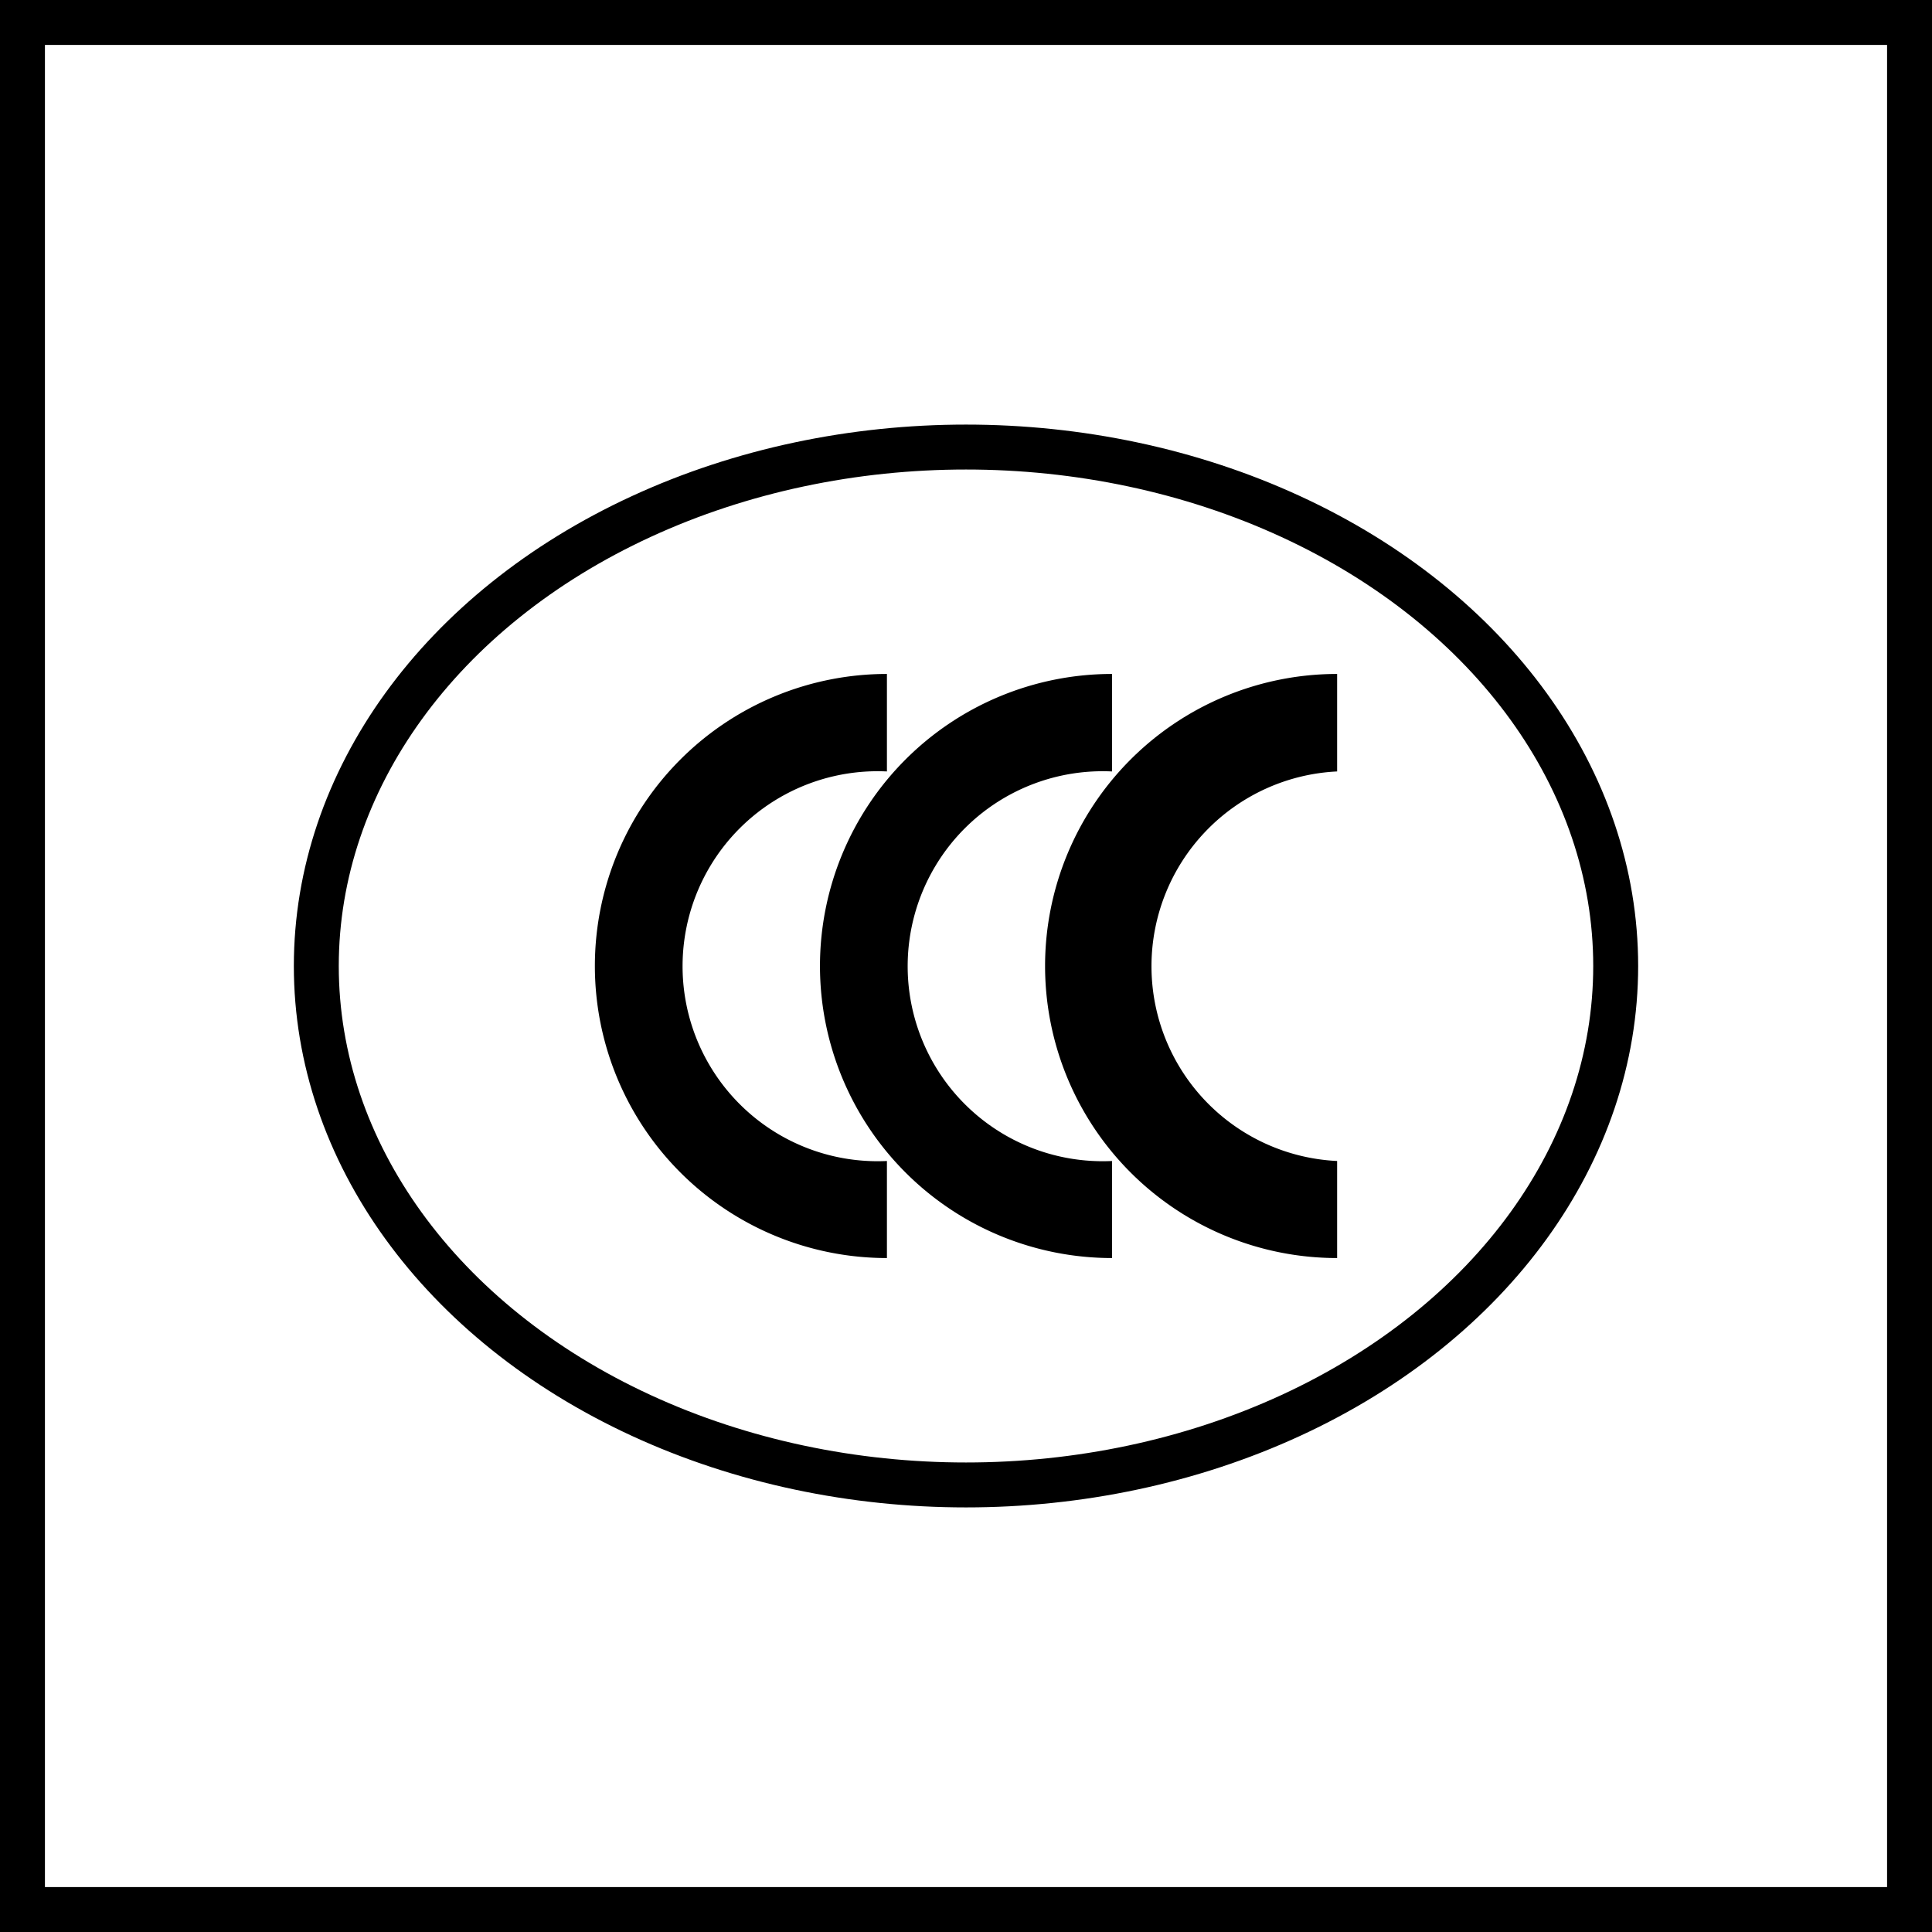
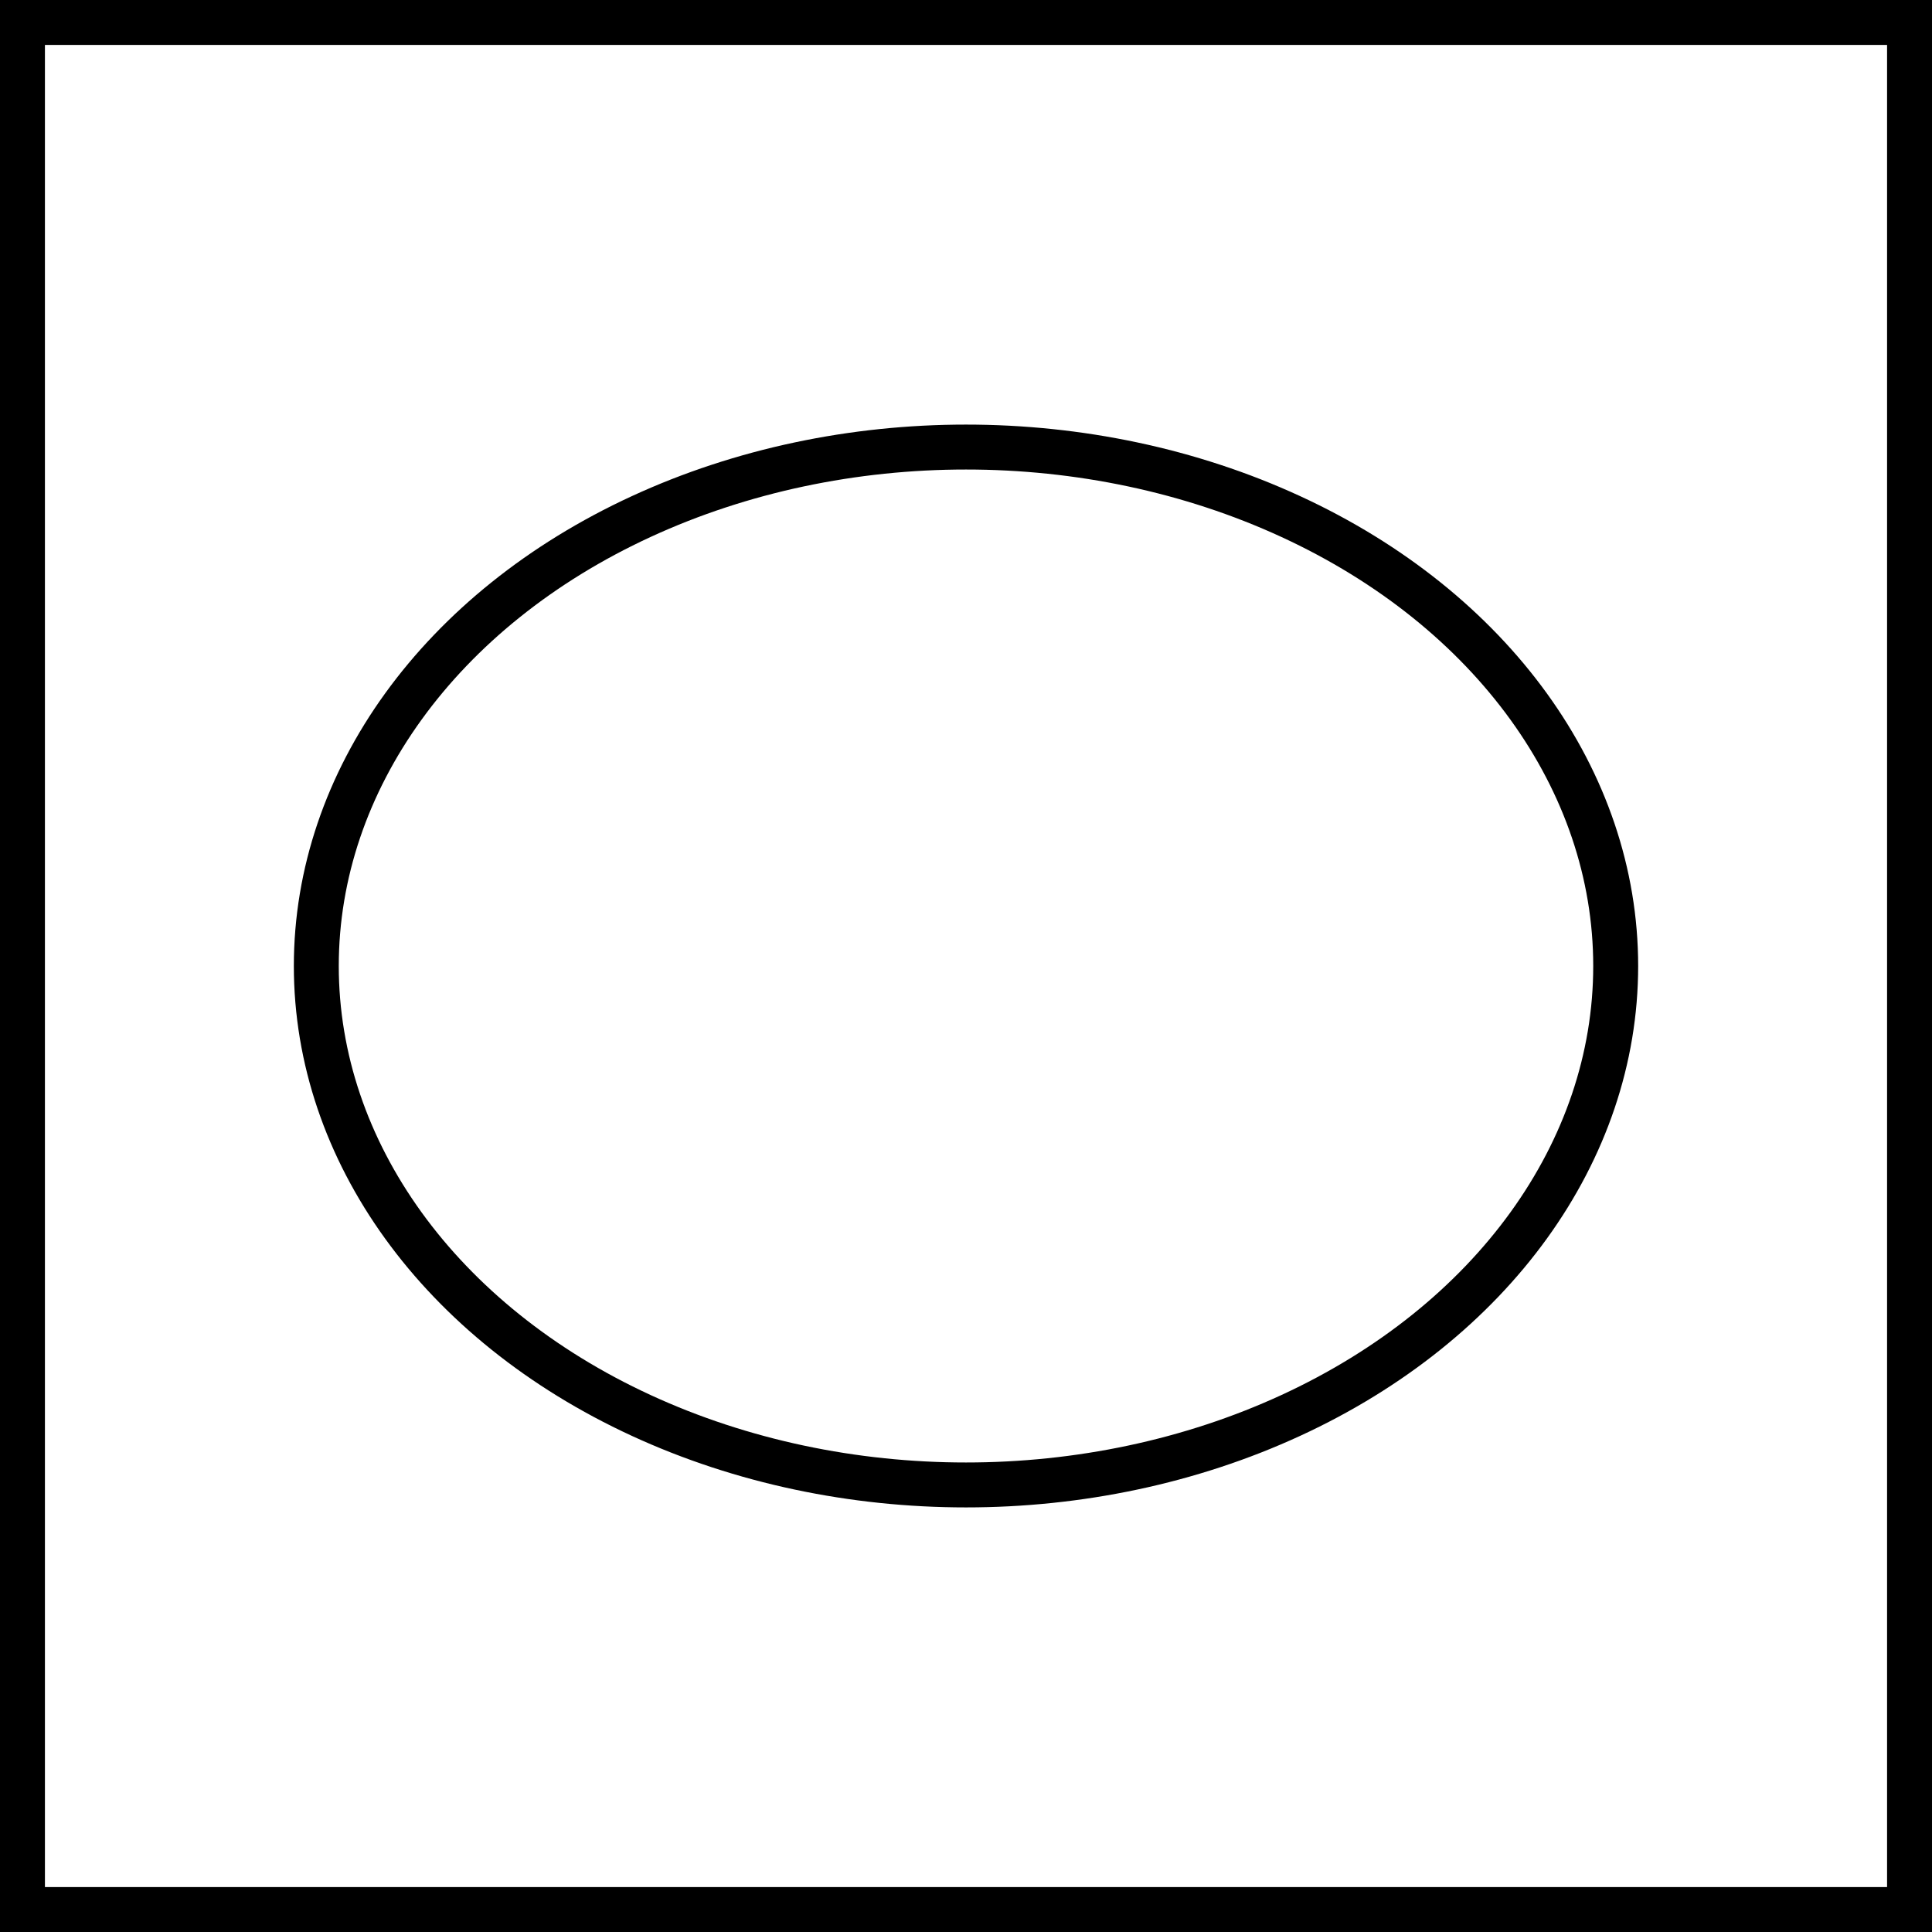
<svg xmlns="http://www.w3.org/2000/svg" viewBox="0 0 43 43">
  <defs>
    <style>.cls-1{fill:none;stroke:#000;stroke-miterlimit:3.86;}</style>
  </defs>
  <g id="Capa_2" data-name="Capa 2">
    <g id="Capa_1-2" data-name="Capa 1">
      <ellipse class="cls-1" cx="21.5" cy="21.5" rx="14.46" ry="11.55" />
-       <path d="M29.76,28a6.5,6.5,0,0,1,0-13v2.17a4.34,4.34,0,0,0,0,8.67Z" />
-       <path d="M24.75,28a6.5,6.5,0,0,1,0-13v2.17a4.34,4.34,0,1,0,0,8.67Z" />
-       <path d="M19.74,28a6.5,6.5,0,1,1,0-13v2.17a4.34,4.34,0,1,0,0,8.67Z" />
      <rect class="cls-1" x="0.5" y="0.5" width="42" height="42" />
    </g>
  </g>
</svg>